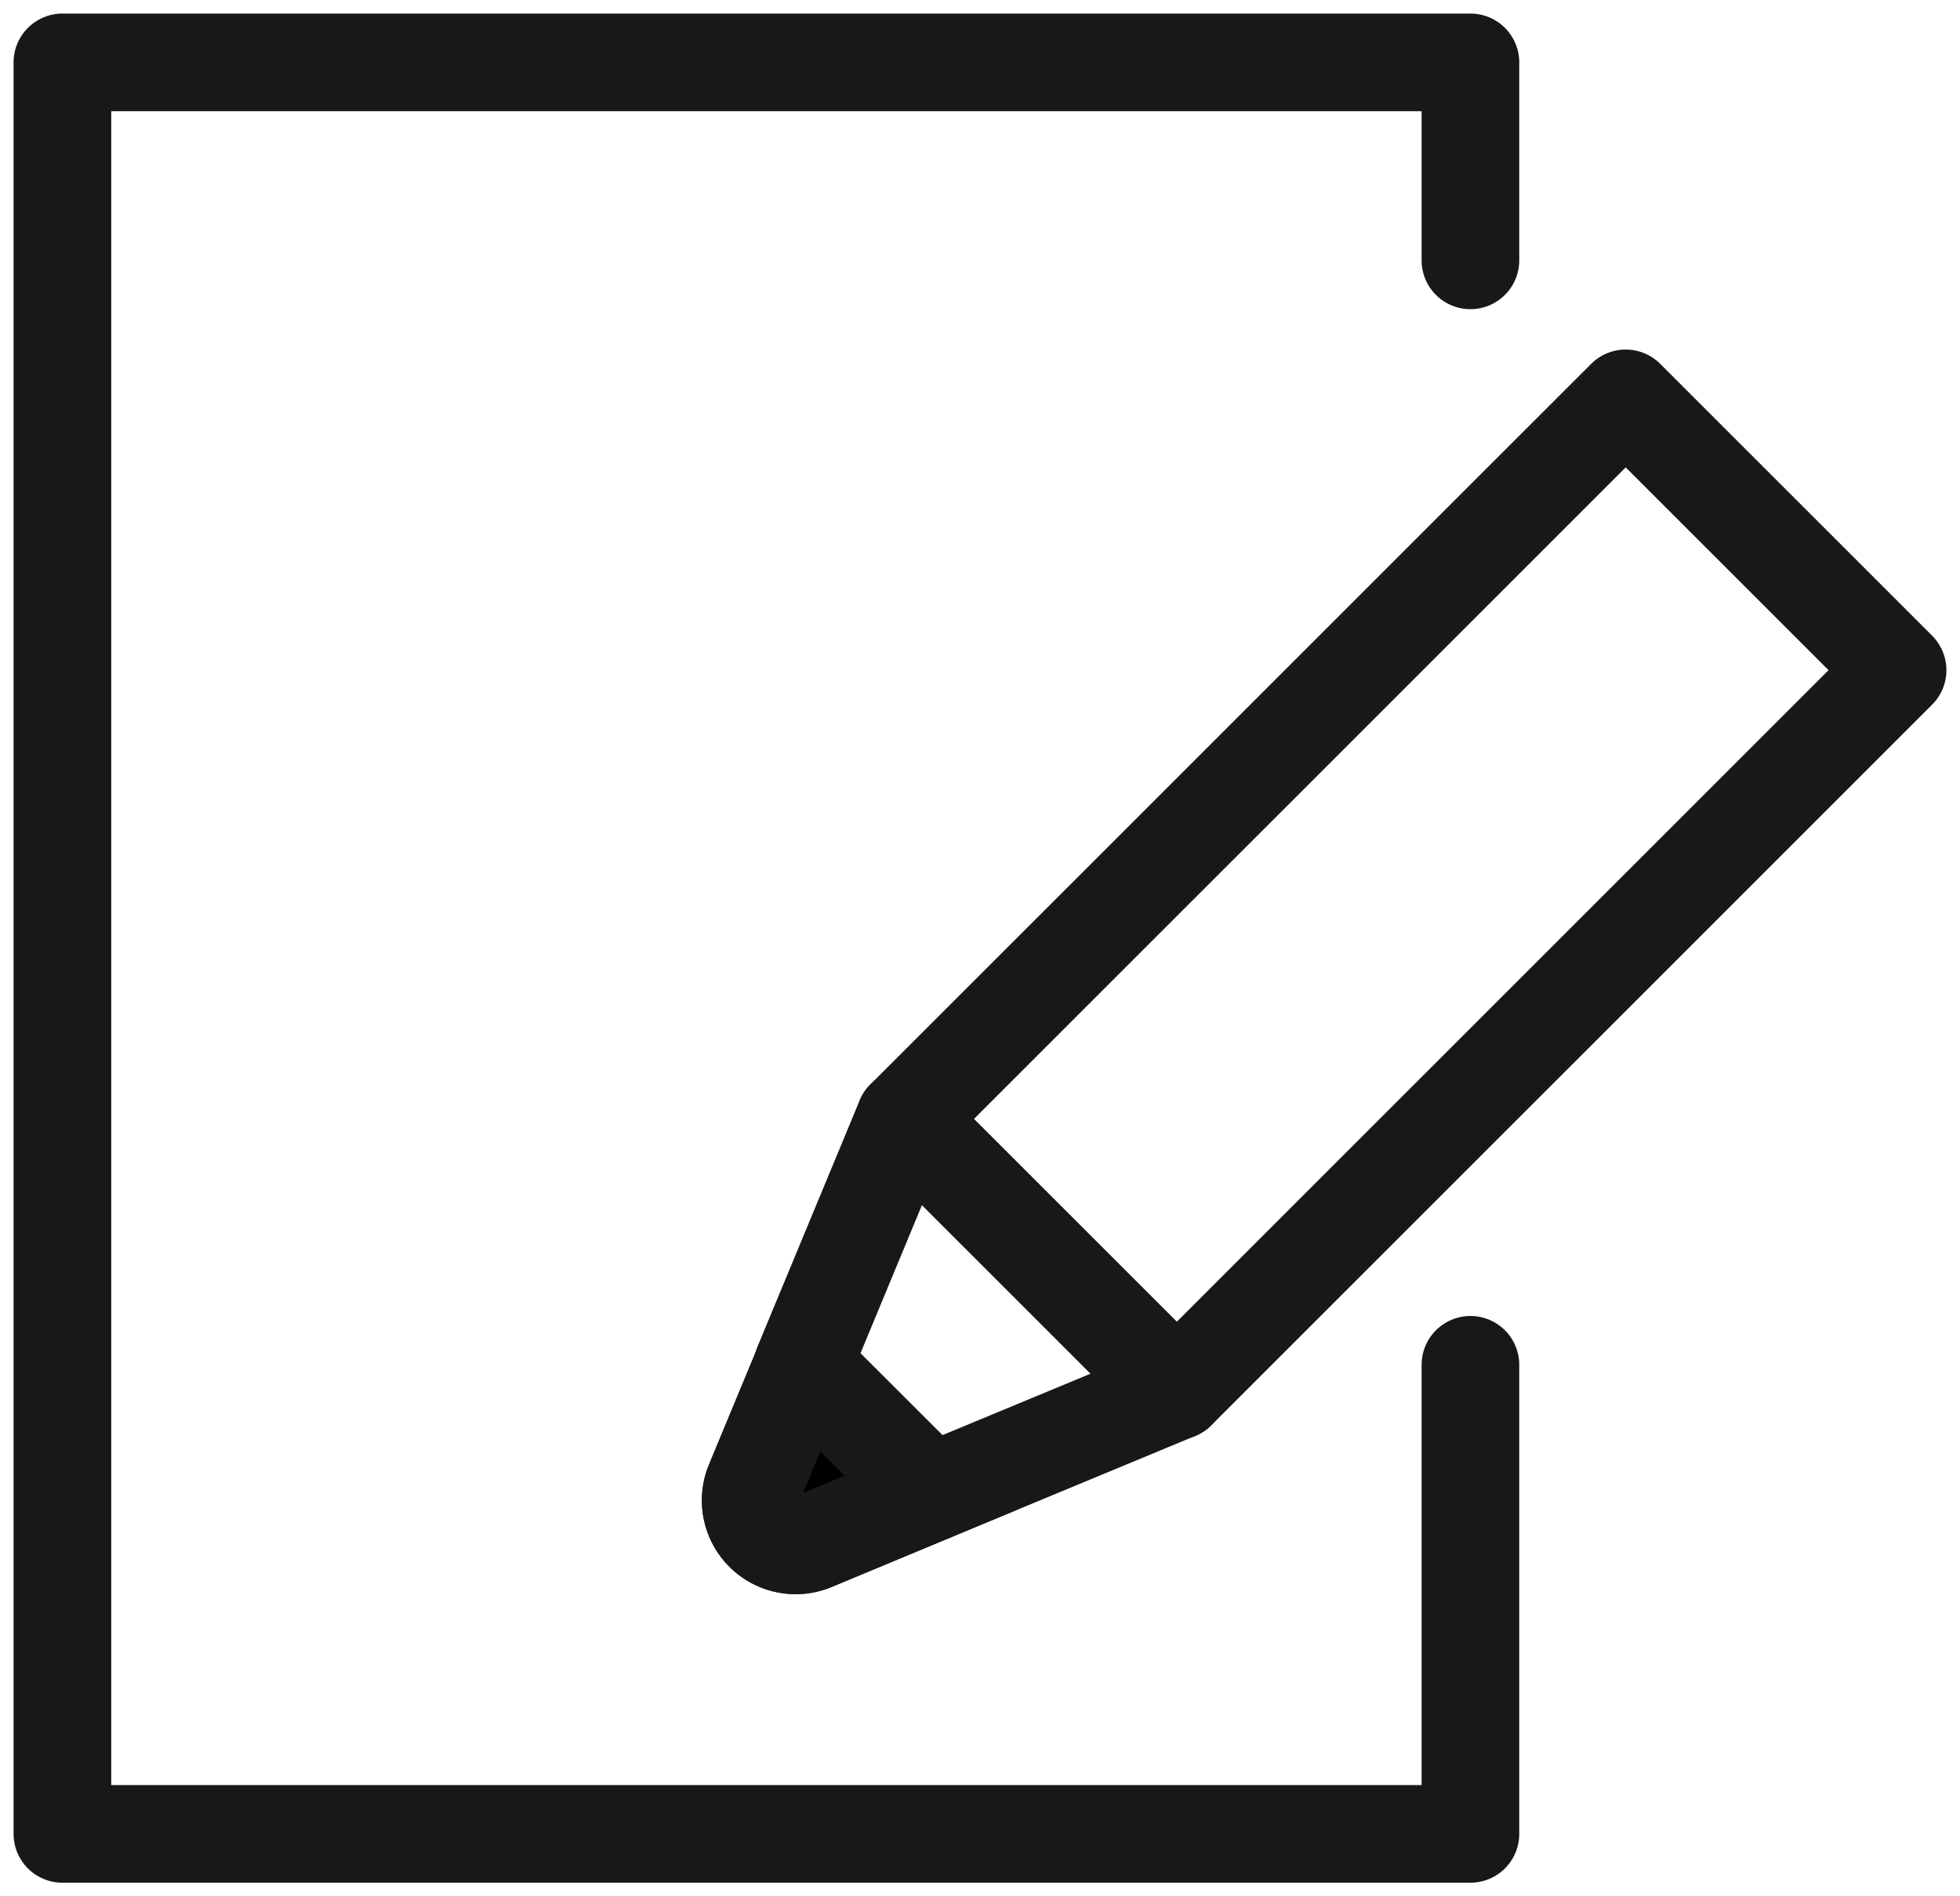
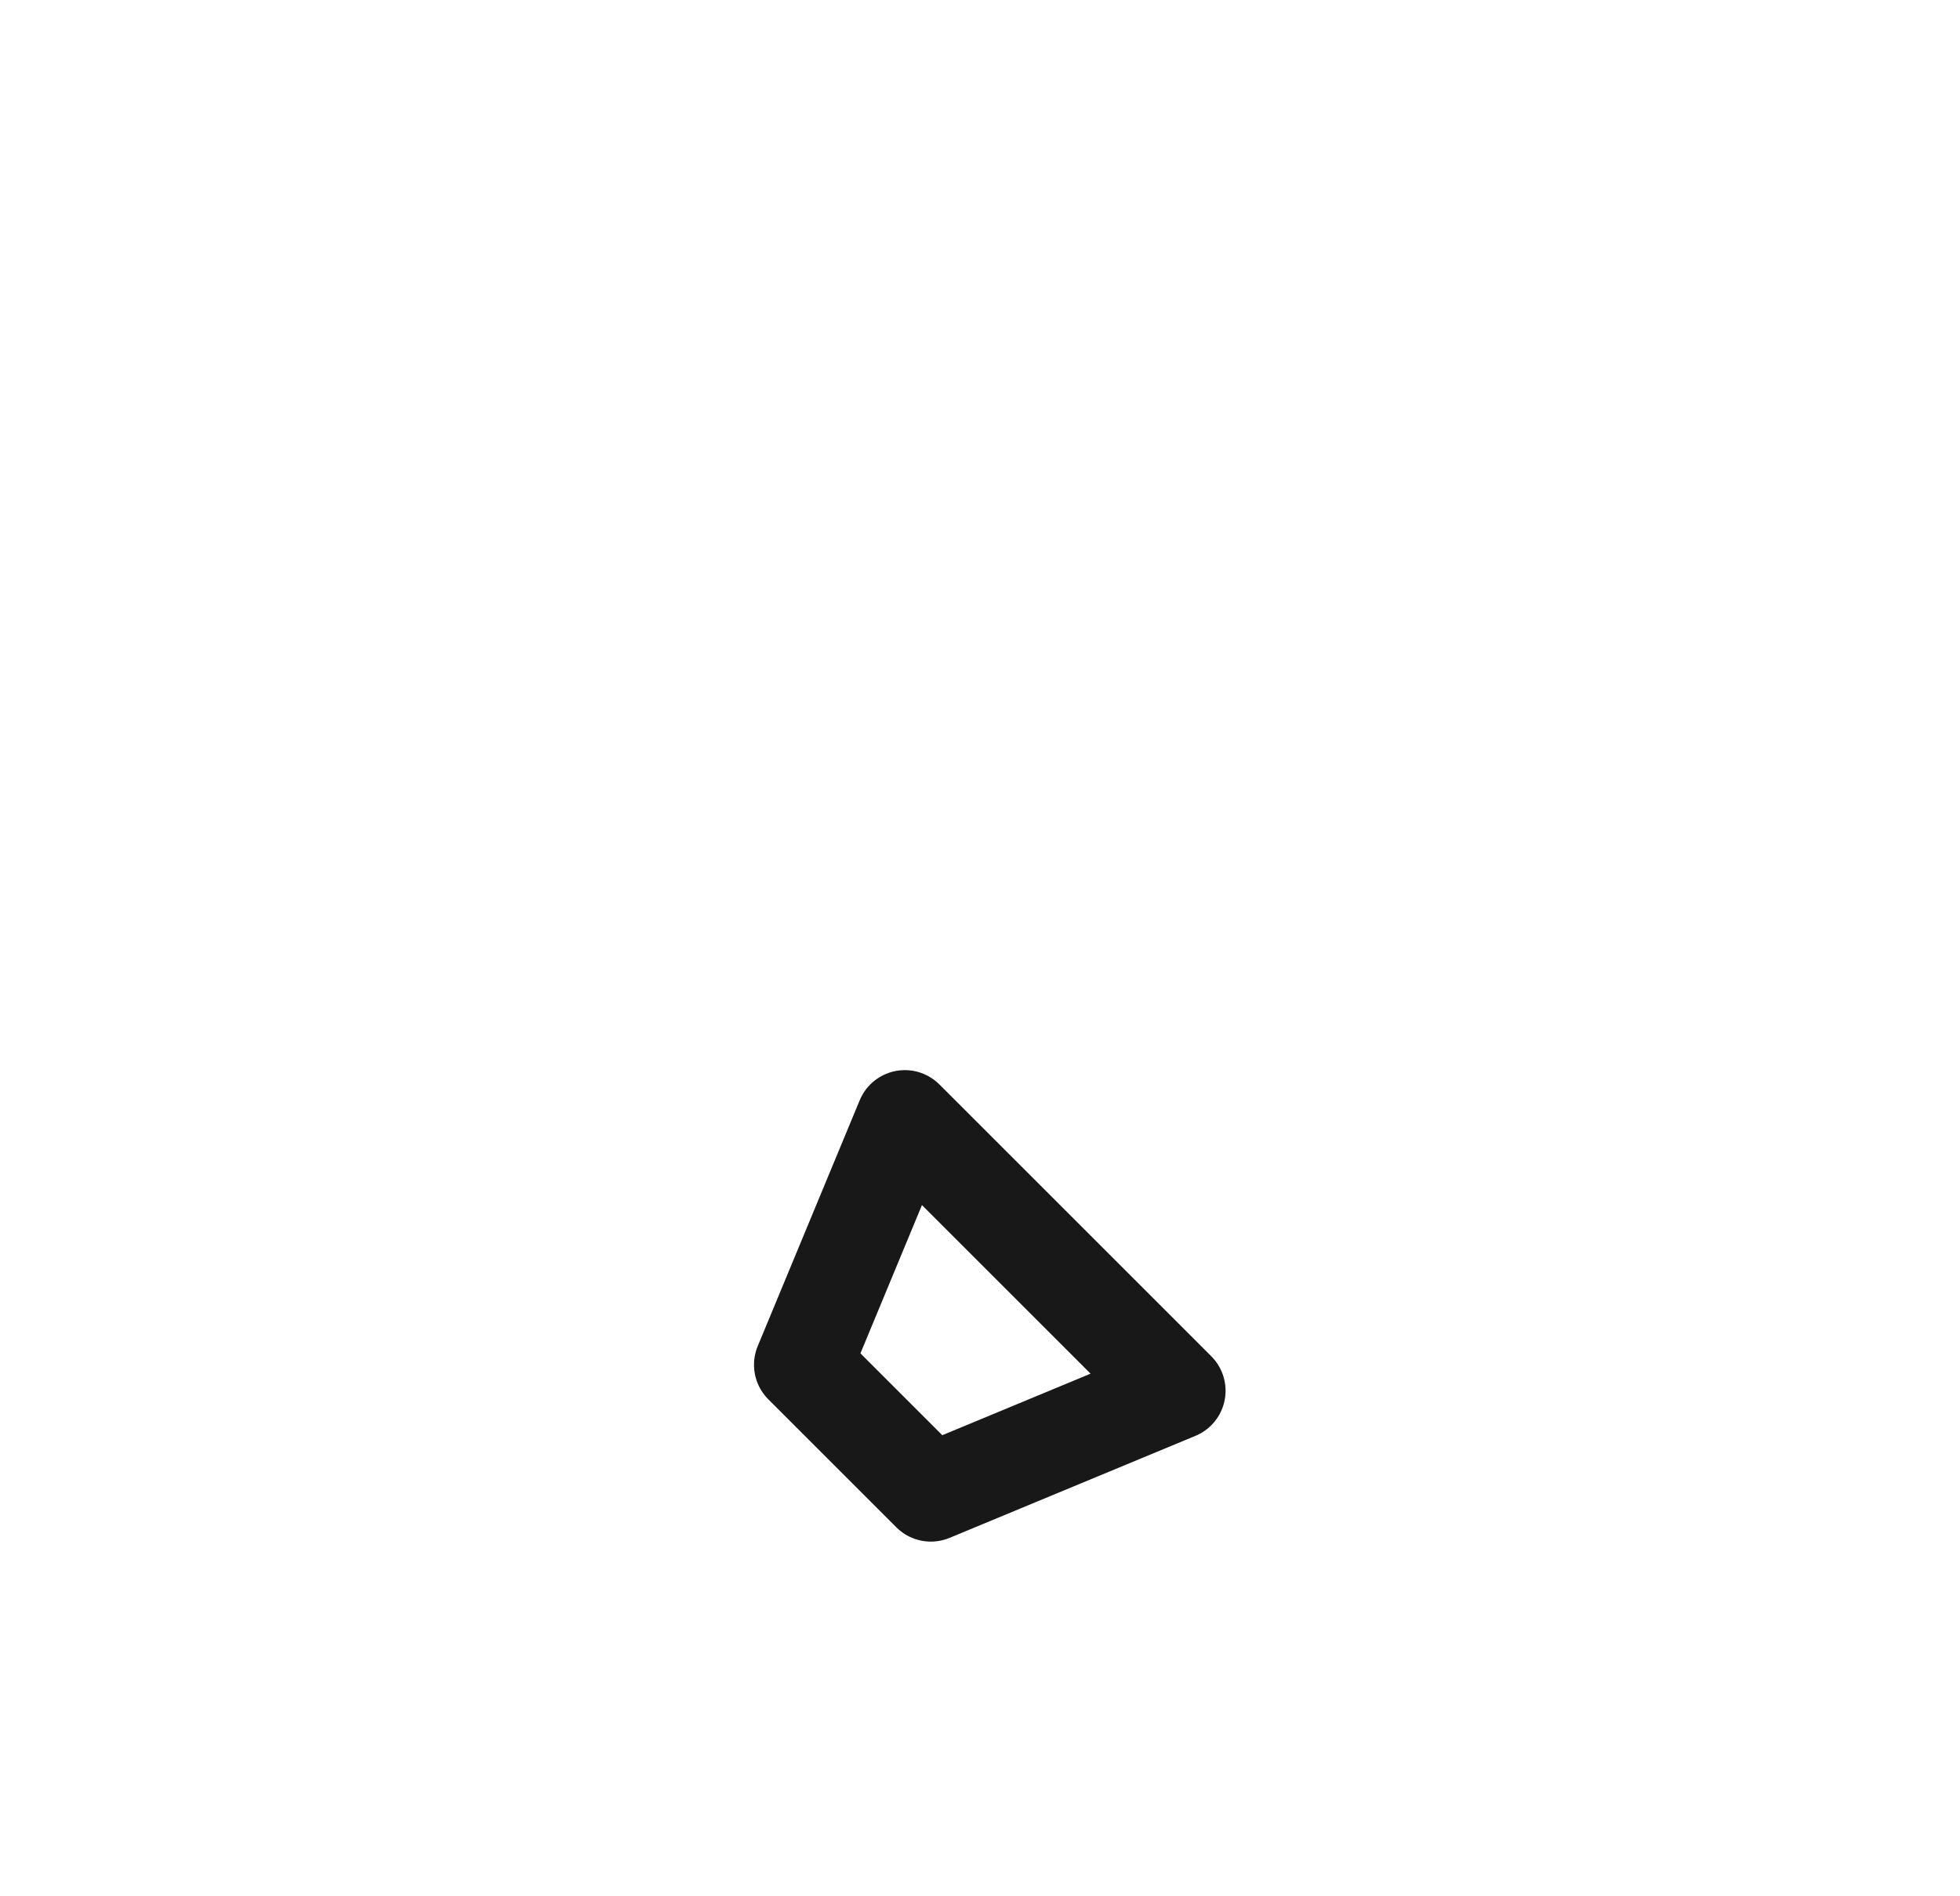
<svg xmlns="http://www.w3.org/2000/svg" id="グループ_251" data-name="グループ 251" width="40.143" height="38.848" viewBox="0 0 40.143 38.848">
  <defs>
    <clipPath id="clip-path">
      <rect id="長方形_8" data-name="長方形 8" width="40.143" height="38.848" fill="none" stroke="#181818" stroke-width="2" />
    </clipPath>
  </defs>
  <g id="グループ_3" data-name="グループ 3" clip-path="url(#clip-path)">
-     <path id="パス_2" data-name="パス 2" d="M35.914,33.758v9.61H7.076V7.076H35.914v4.056" transform="translate(-5.798 -5.798)" fill="none" stroke="#181818" stroke-linecap="round" stroke-linejoin="round" stroke-width="2" />
-     <rect id="長方形_7" data-name="長方形 7" width="20.878" height="7.875" transform="translate(18.533 22.924) rotate(-45)" fill="none" stroke="#181818" stroke-linecap="round" stroke-linejoin="round" stroke-width="2" />
-     <path id="パス_3" data-name="パス 3" d="M88.755,157.391,86.332,158.4a.921.921,0,0,1-1.2-1.2l1.005-2.423Z" transform="translate(-69.689 -126.809)" stroke="#181818" stroke-width="2" />
-     <path id="パス_4" data-name="パス 4" d="M88.755,157.391,86.332,158.4a.921.921,0,0,1-1.2-1.2l1.005-2.423Z" transform="translate(-69.689 -126.809)" fill="none" stroke="#181818" stroke-linecap="round" stroke-linejoin="round" stroke-width="2" />
    <path id="パス_5" data-name="パス 5" d="M98.681,132.457l-5.036,2.09-2.622-2.622,2.089-5.037Z" transform="translate(-74.58 -103.965)" fill="none" stroke="#181818" stroke-linecap="round" stroke-linejoin="round" stroke-width="2" />
  </g>
</svg>